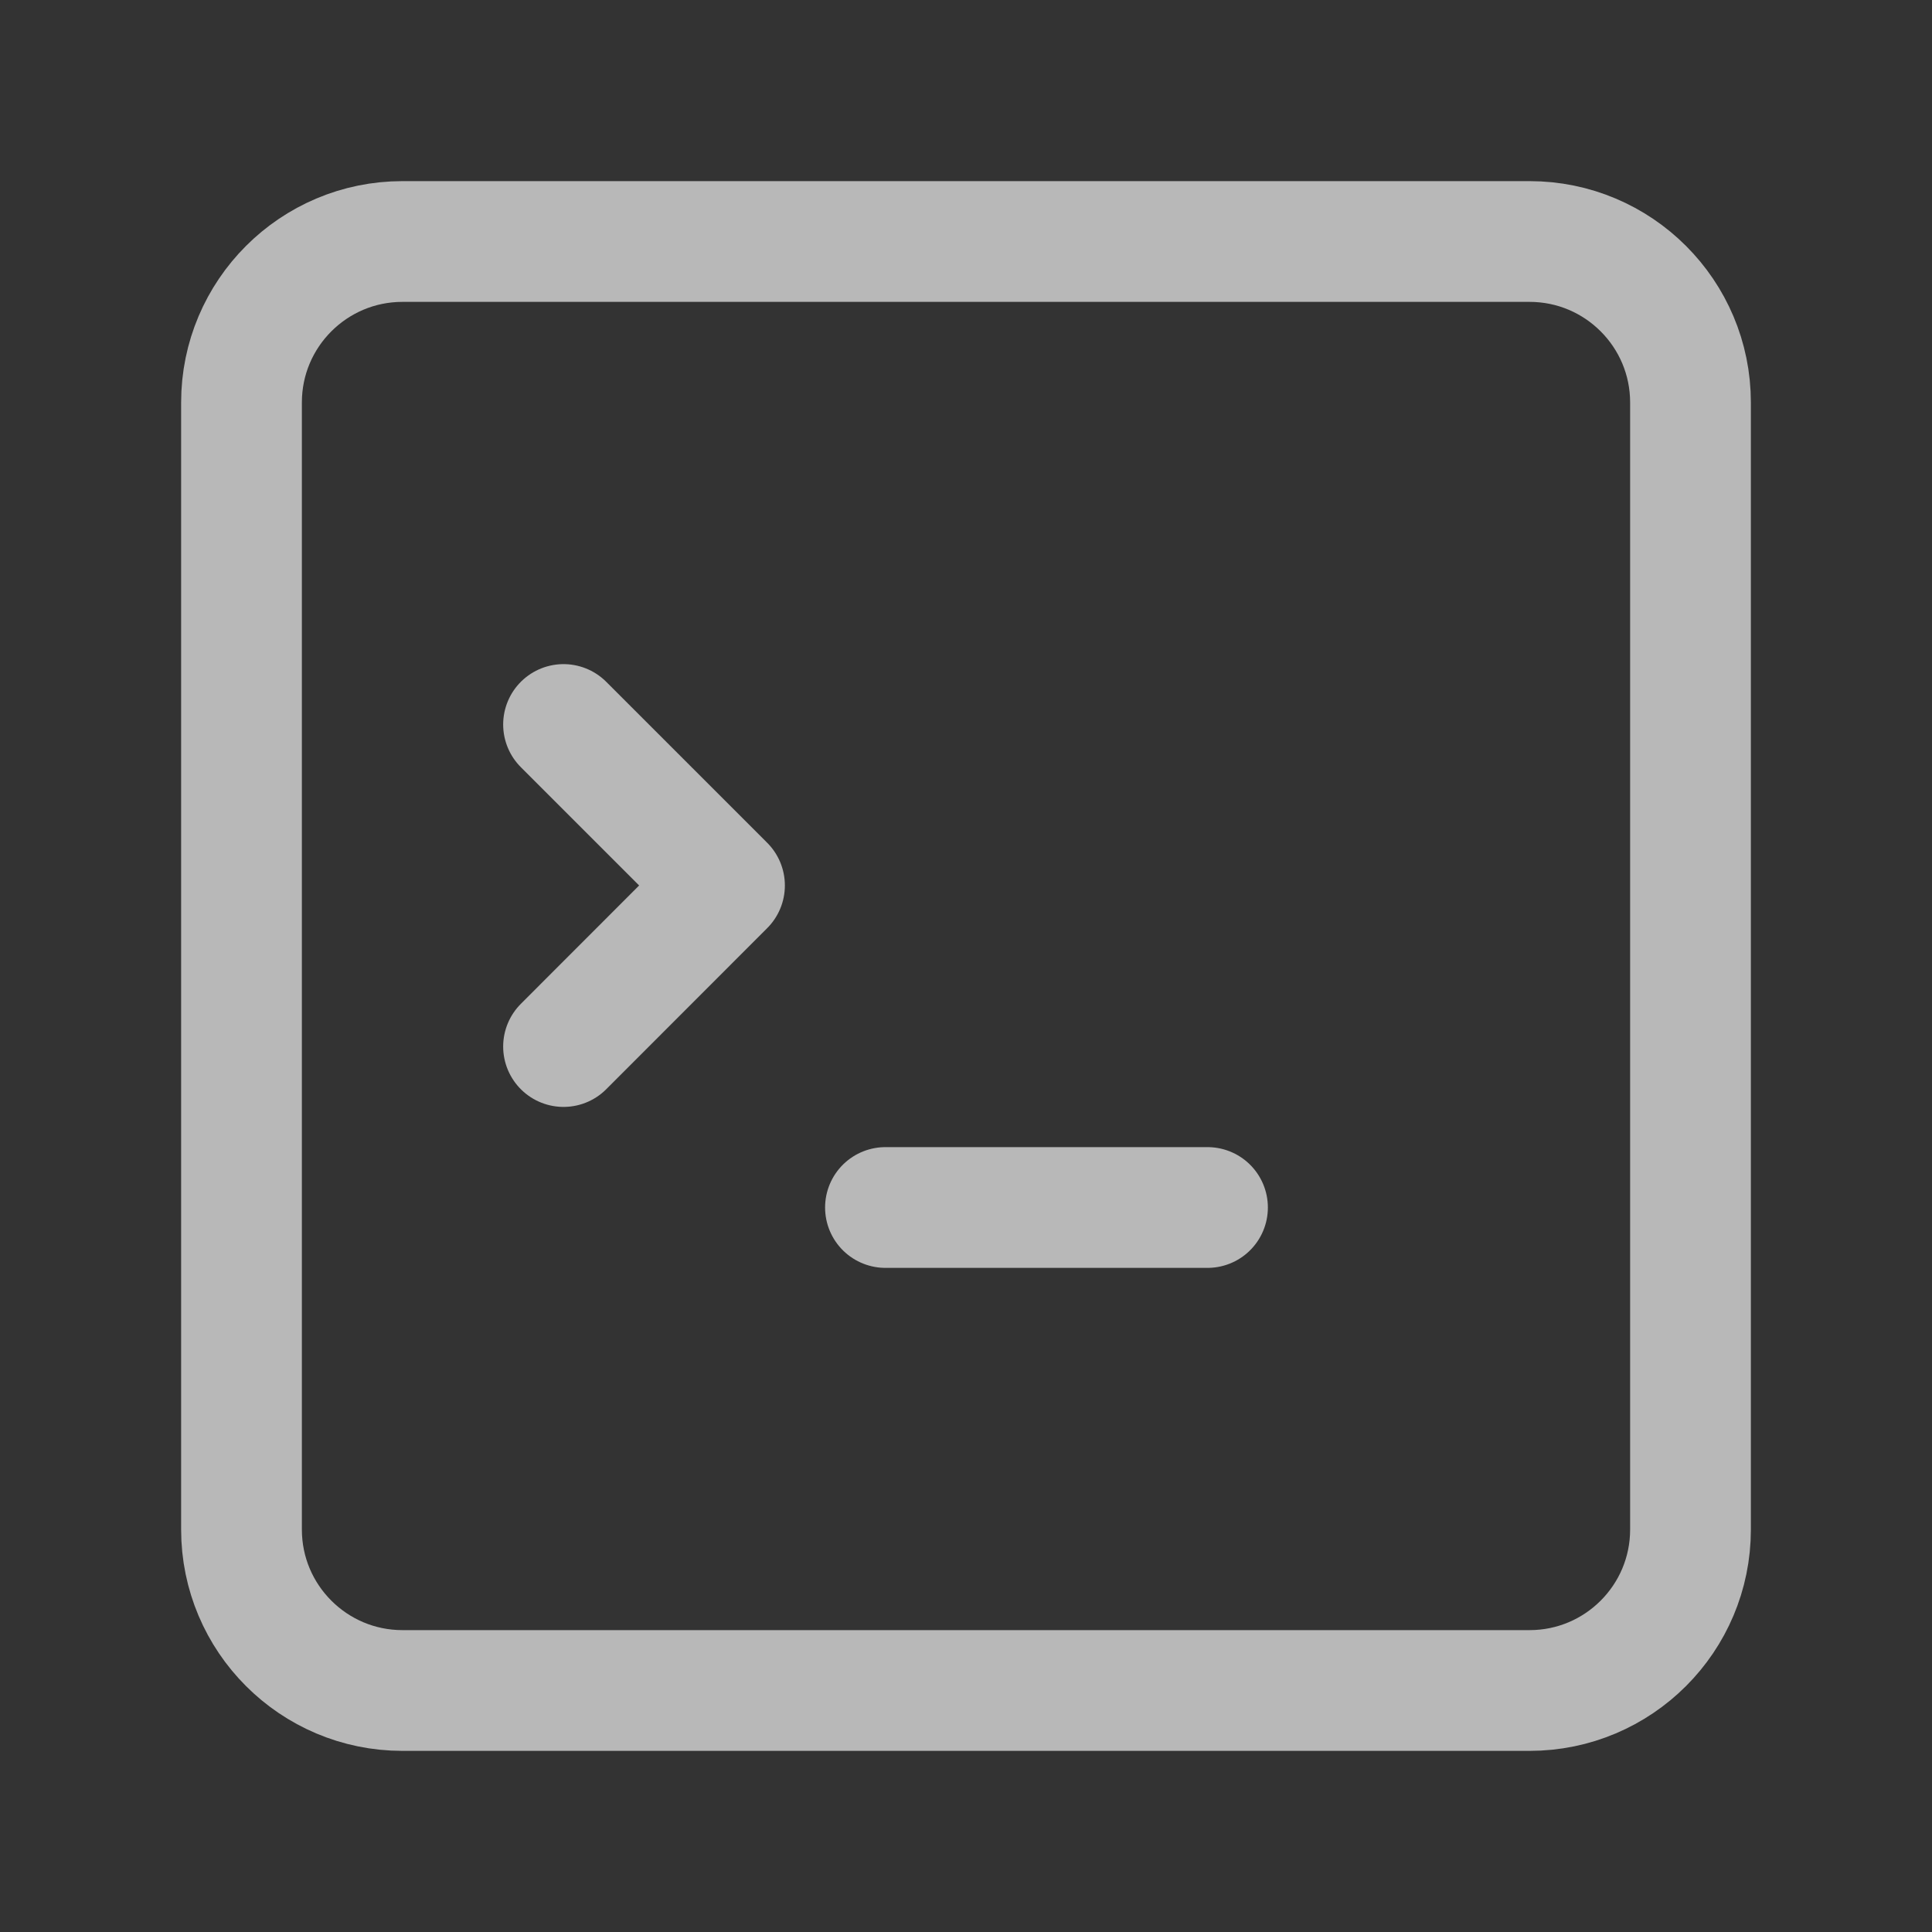
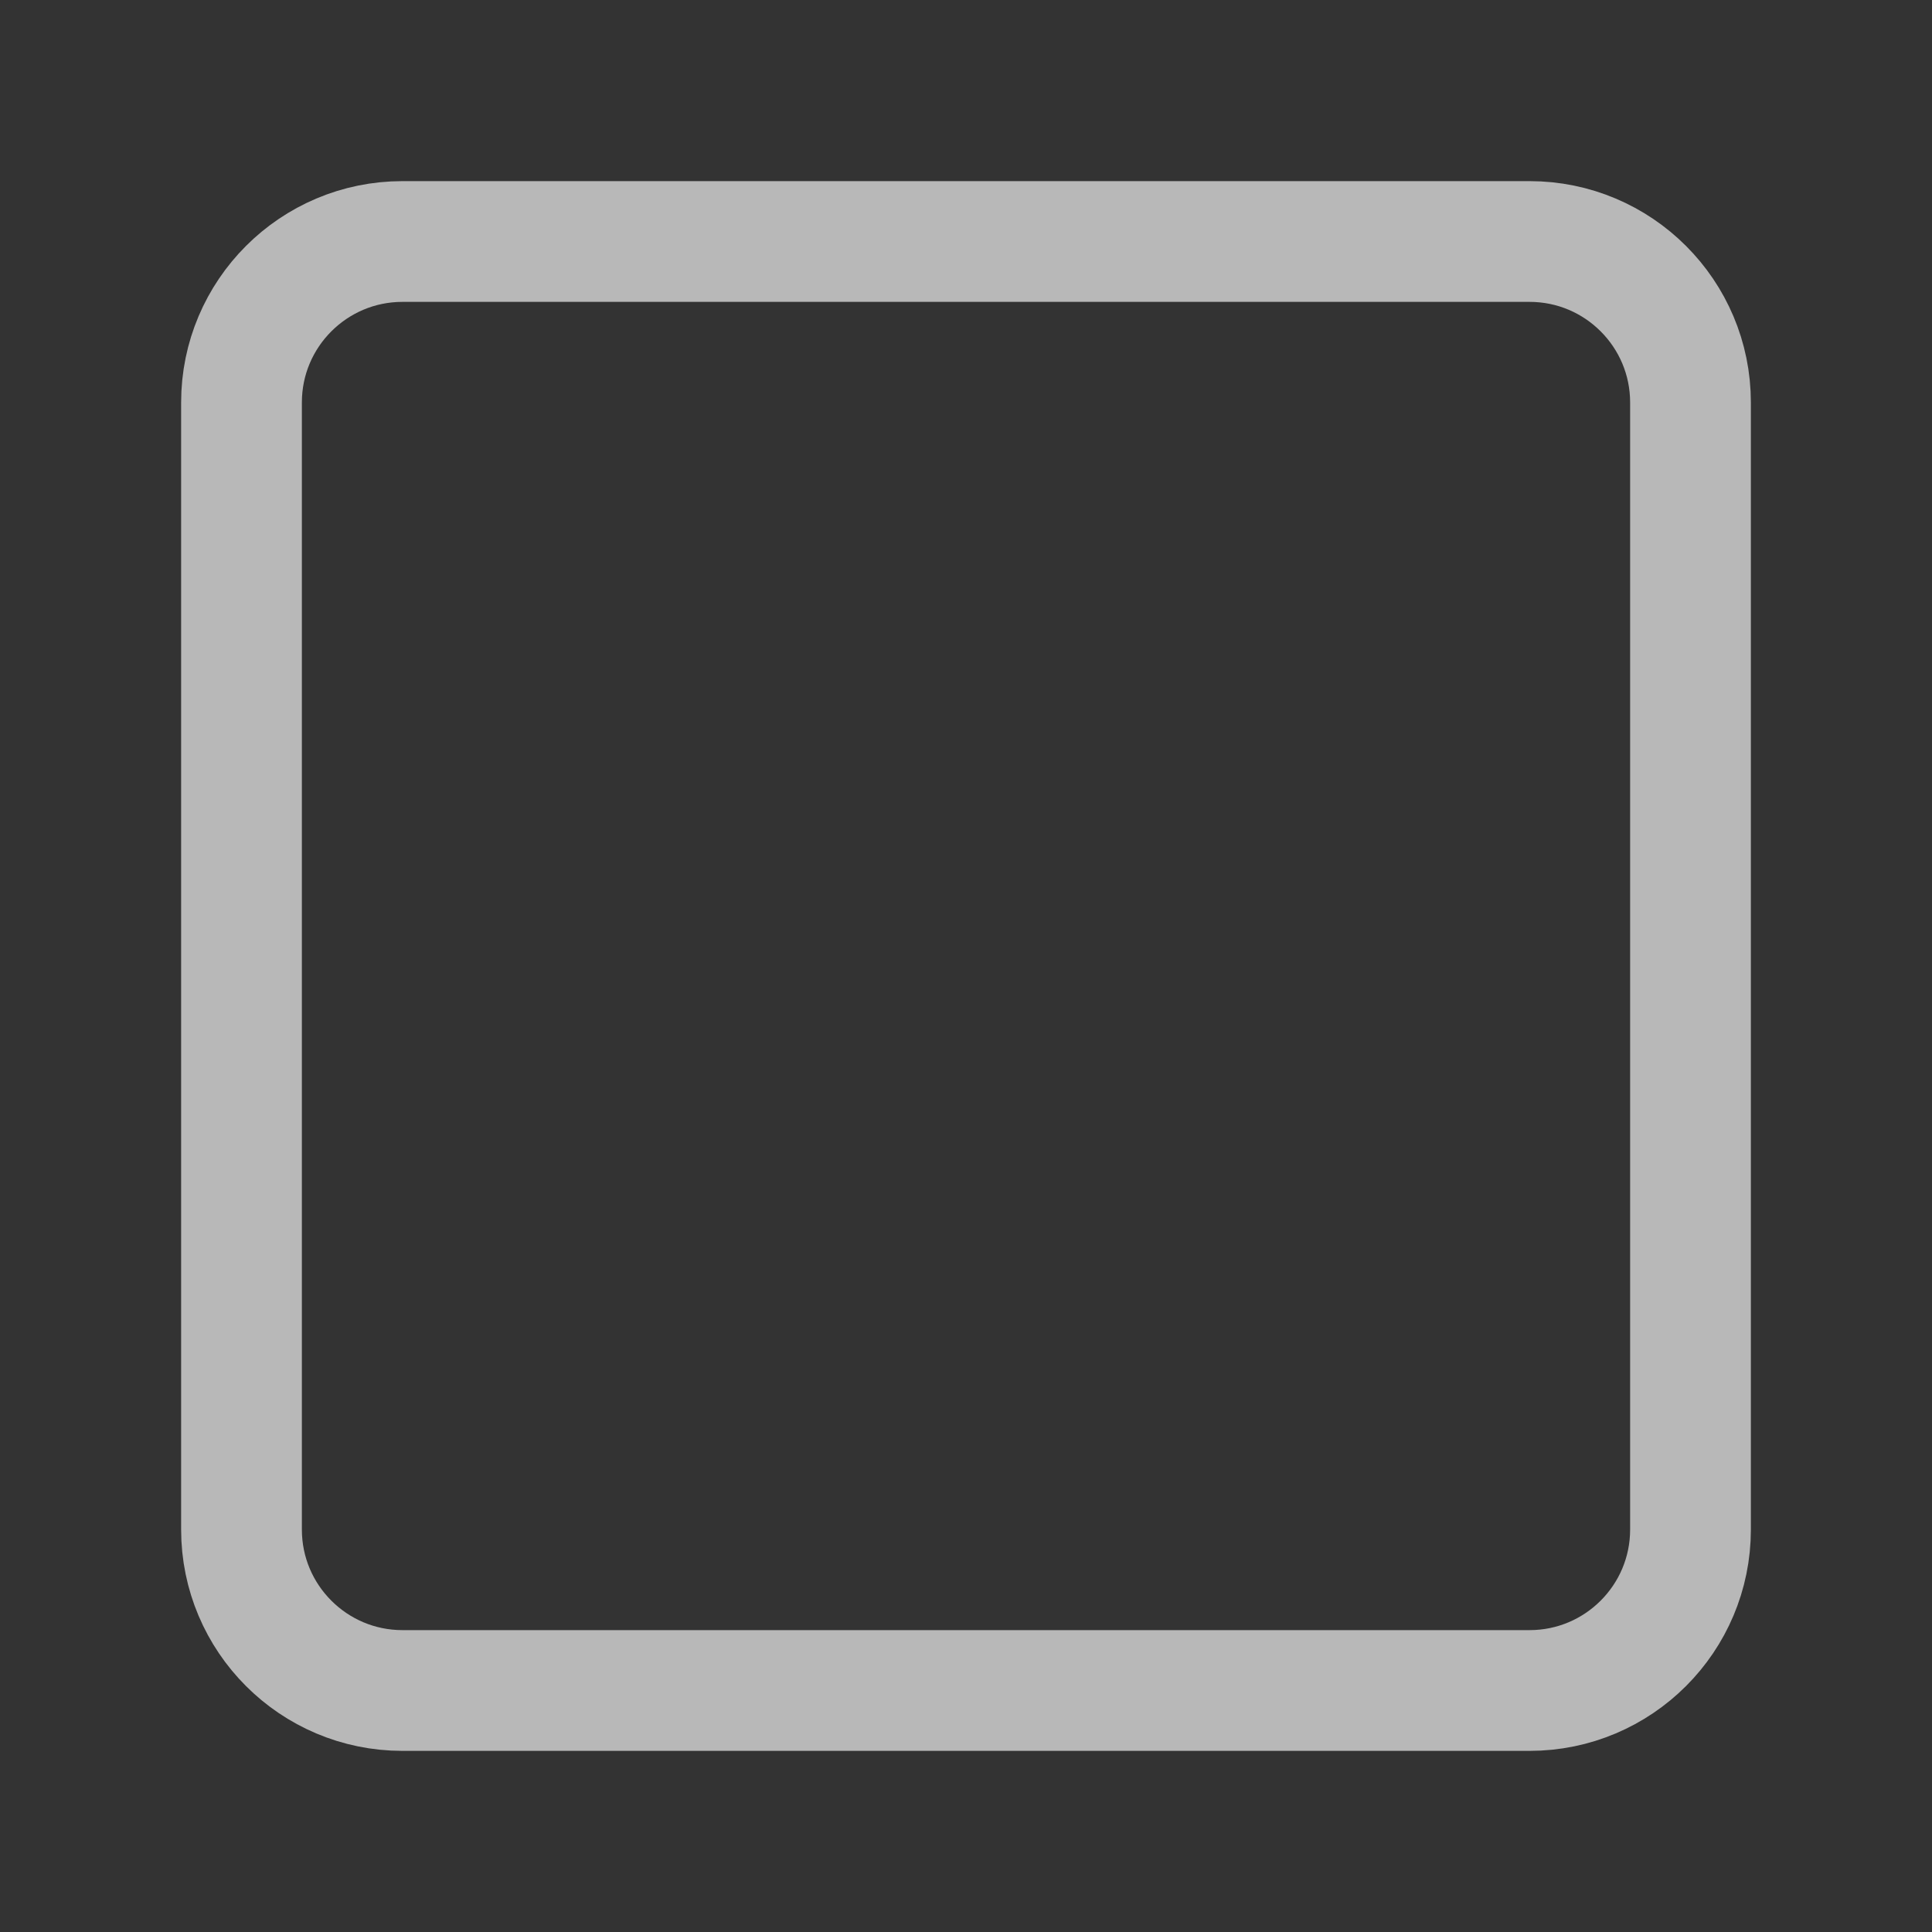
<svg xmlns="http://www.w3.org/2000/svg" preserveAspectRatio="none" width="100%" height="100%" overflow="visible" style="display: block;" viewBox="0 0 16 16" fill="none">
  <rect x="0" y="0" width="16" height="16" fill="#333333" stroke="none" />
  <g id="Frame">
-     <path id="Vector" d="M4.667 8.667L6 7.333L4.667 6" stroke="white" stroke-opacity="0.65" stroke-linecap="round" stroke-linejoin="round" />
-     <path id="Vector_2" d="M7.333 10H10" stroke="white" stroke-opacity="0.65" stroke-linecap="round" stroke-linejoin="round" />
    <path id="Vector_3" d="M12.667 2H3.333C2.597 2 2 2.597 2 3.333V12.667C2 13.403 2.597 14 3.333 14H12.667C13.403 14 14 13.403 14 12.667V3.333C14 2.597 13.403 2 12.667 2Z" stroke="white" stroke-opacity="0.65" stroke-linecap="round" stroke-linejoin="round" />
  </g>
</svg>